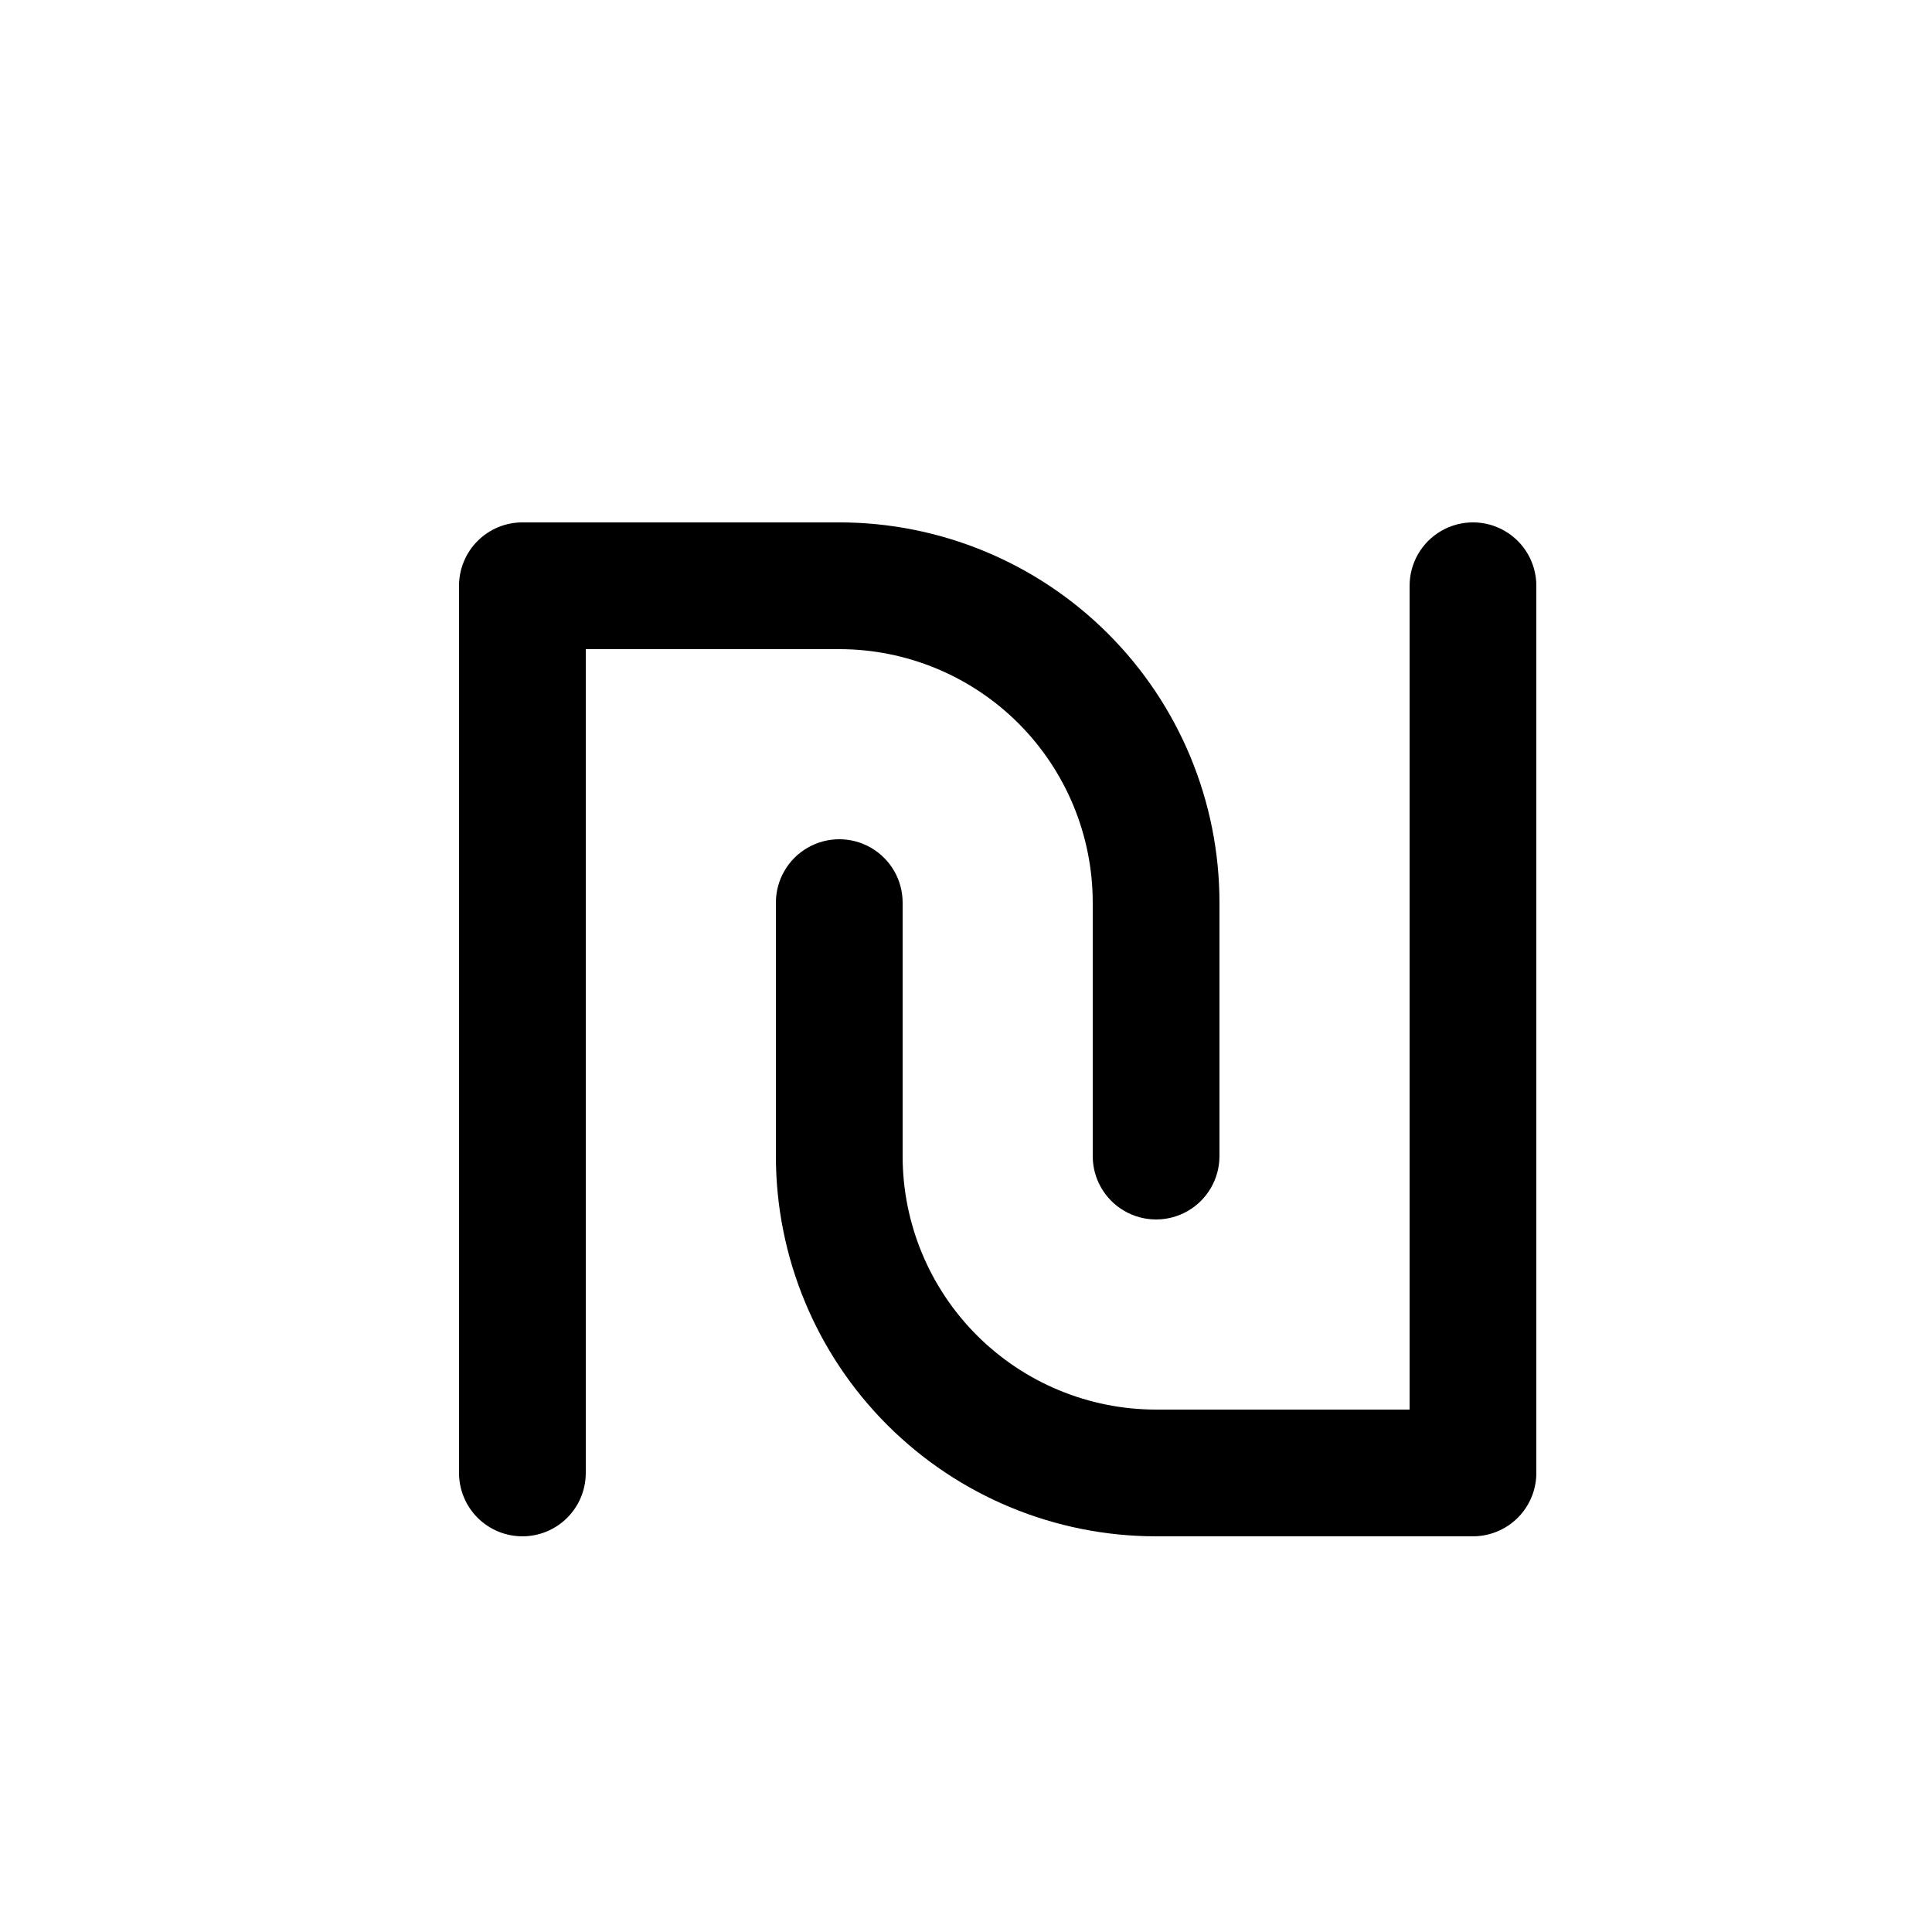
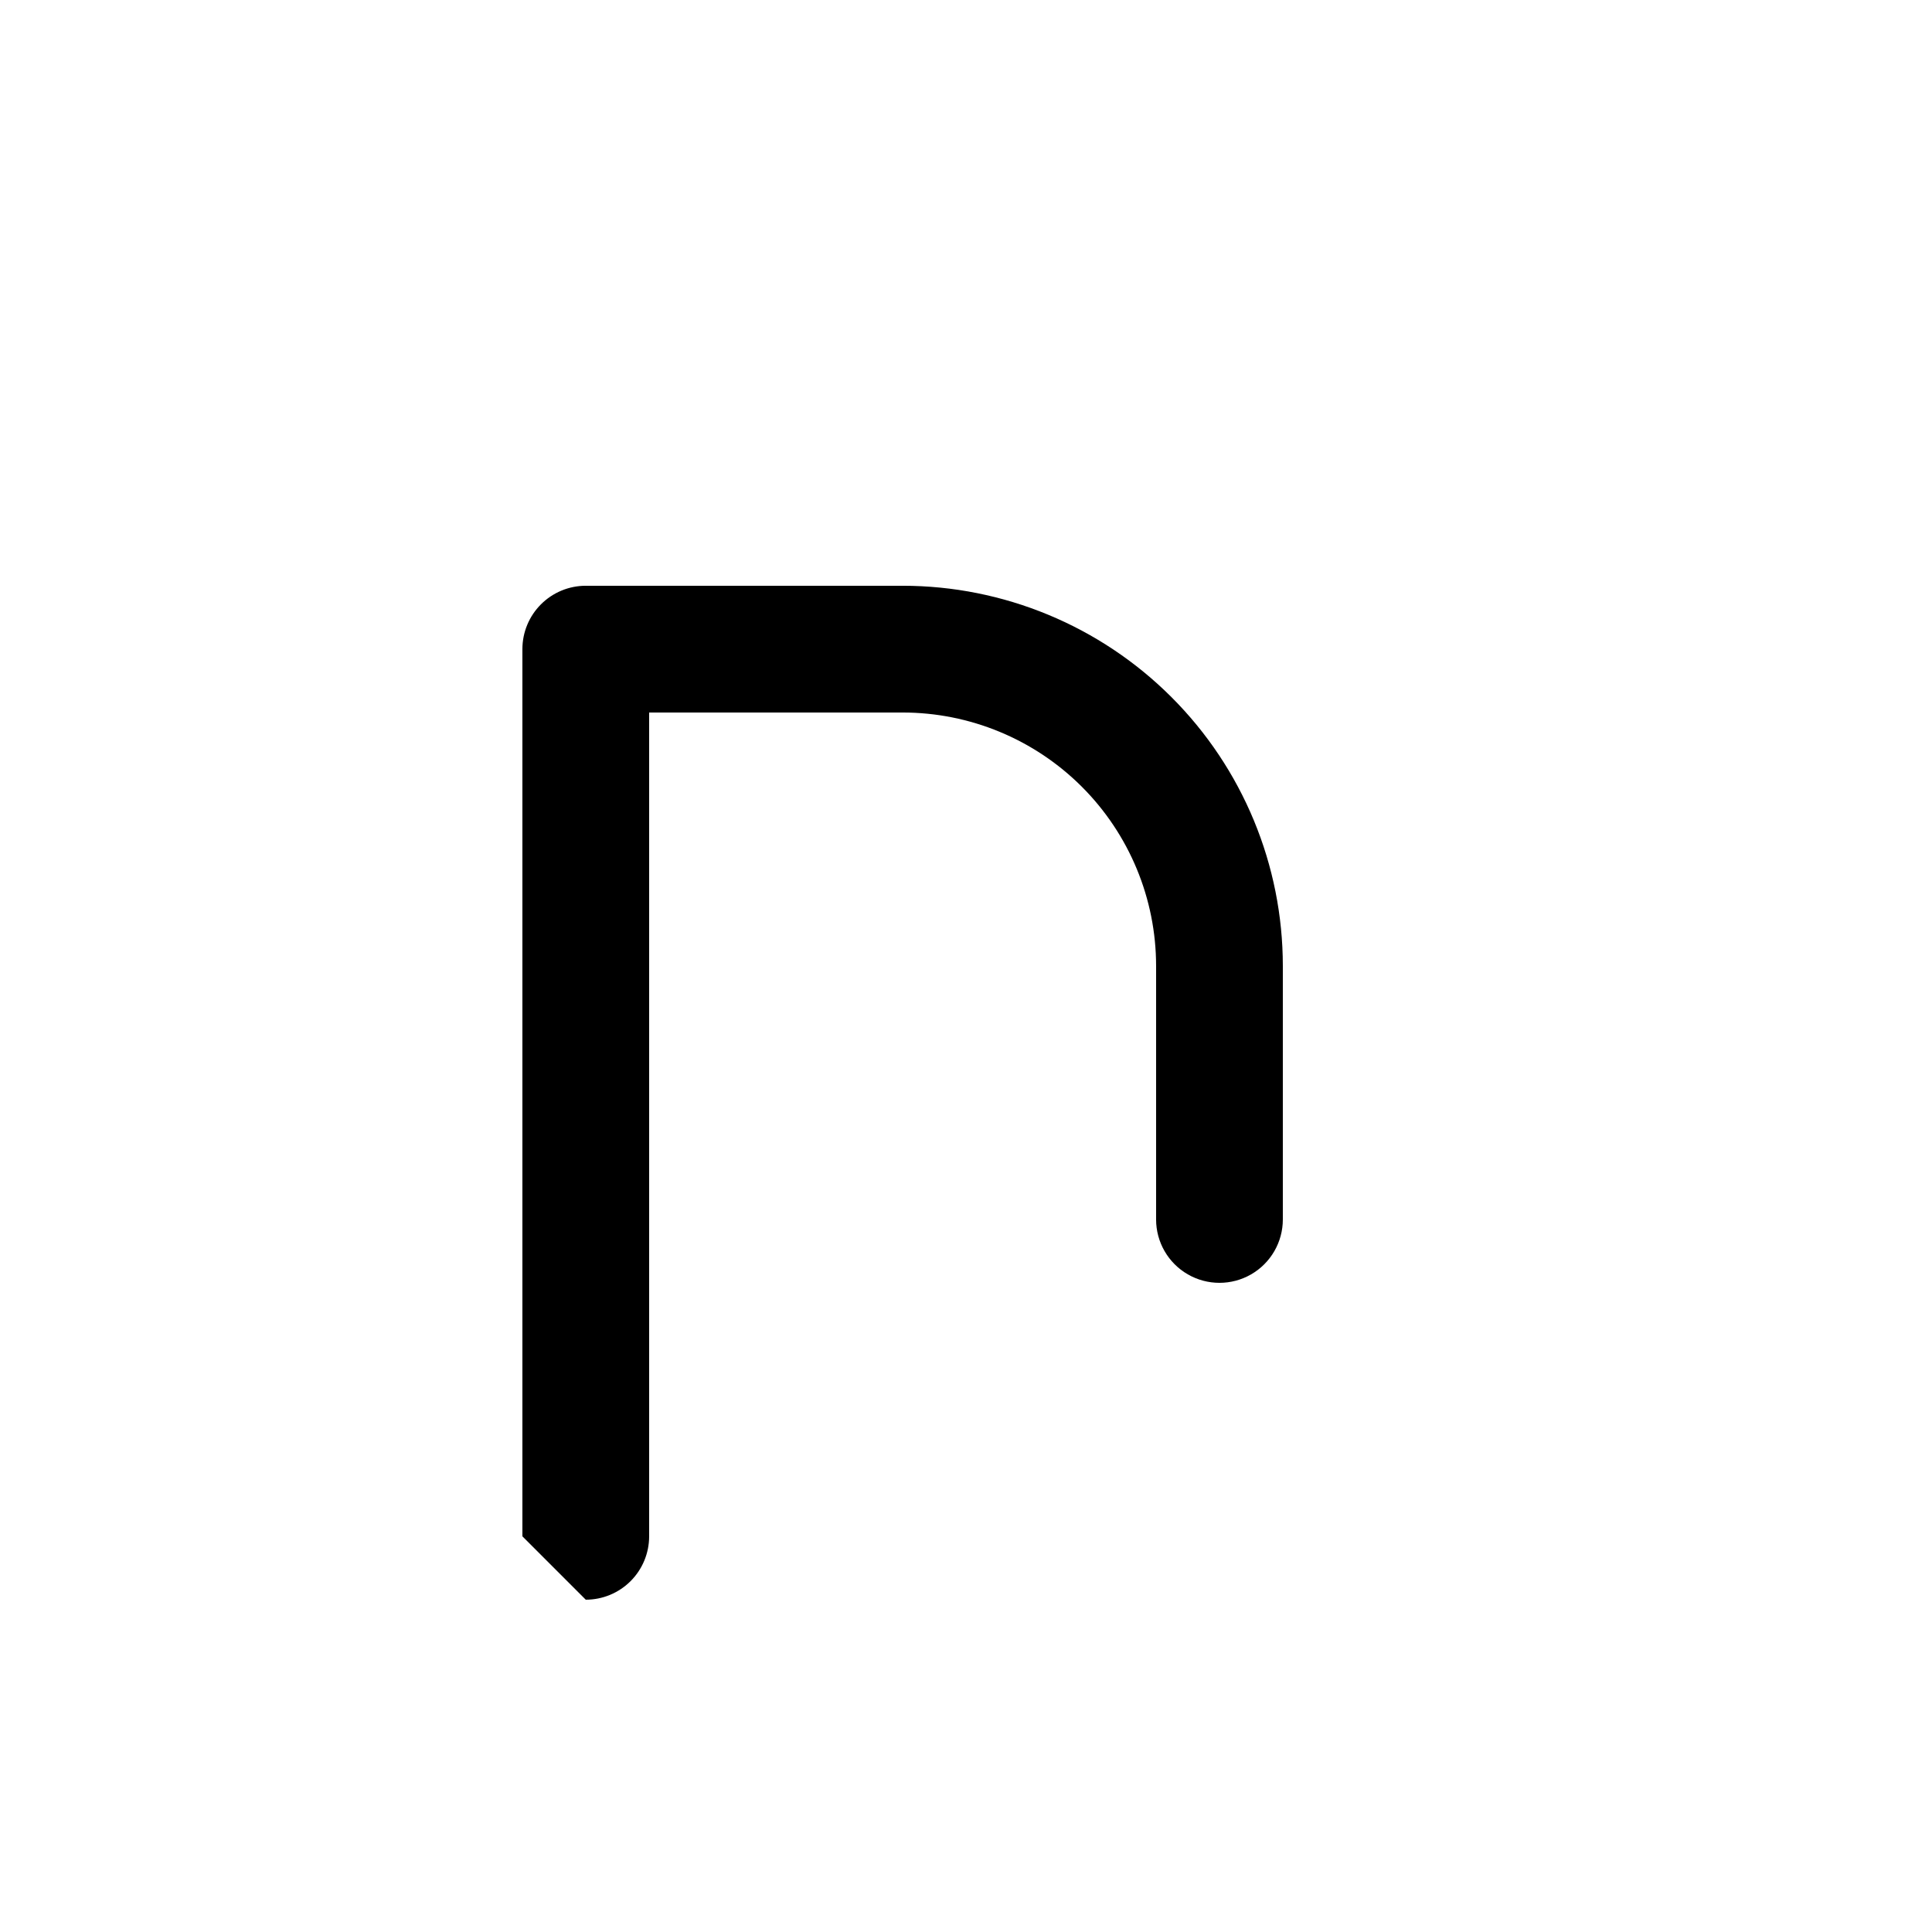
<svg xmlns="http://www.w3.org/2000/svg" fill="#000000" width="800px" height="800px" version="1.1" viewBox="144 144 512 512">
  <g>
-     <path d="m282.44 551.14c-4.453 0-8.723-1.77-11.875-4.918-3.148-3.148-4.918-7.422-4.918-11.875v-235.11c0-4.457 1.77-8.727 4.918-11.875 3.152-3.152 7.422-4.922 11.875-4.922h83.969c26.727 0 52.355 10.617 71.25 29.516 18.898 18.895 29.512 44.523 29.512 71.246v67.176c0 6-3.199 11.543-8.395 14.543-5.195 3-11.598 3-16.793 0-5.199-3-8.398-8.543-8.398-14.543v-67.176c0-17.812-7.078-34.898-19.676-47.496-12.598-12.598-29.684-19.676-47.5-19.676h-67.172v218.32c0 4.453-1.77 8.727-4.922 11.875-3.148 3.148-7.418 4.918-11.875 4.918z" />
-     <path d="m534.35 551.14h-83.969c-26.723 0-52.352-10.613-71.25-29.512-18.895-18.898-29.512-44.527-29.512-71.25v-67.176c0-6 3.203-11.543 8.398-14.543s11.598-3 16.793 0c5.195 3 8.395 8.543 8.395 14.543v67.176c0 17.816 7.078 34.902 19.676 47.5s29.684 19.676 47.5 19.676h67.176v-218.32c0-6 3.199-11.547 8.395-14.547 5.199-3 11.598-3 16.797 0 5.195 3 8.395 8.547 8.395 14.547v235.11c0 4.453-1.77 8.727-4.918 11.875-3.148 3.148-7.422 4.918-11.875 4.918z" />
+     <path d="m282.44 551.14v-235.11c0-4.457 1.77-8.727 4.918-11.875 3.152-3.152 7.422-4.922 11.875-4.922h83.969c26.727 0 52.355 10.617 71.25 29.516 18.898 18.895 29.512 44.523 29.512 71.246v67.176c0 6-3.199 11.543-8.395 14.543-5.195 3-11.598 3-16.793 0-5.199-3-8.398-8.543-8.398-14.543v-67.176c0-17.812-7.078-34.898-19.676-47.496-12.598-12.598-29.684-19.676-47.5-19.676h-67.172v218.32c0 4.453-1.77 8.727-4.922 11.875-3.148 3.148-7.418 4.918-11.875 4.918z" />
  </g>
</svg>